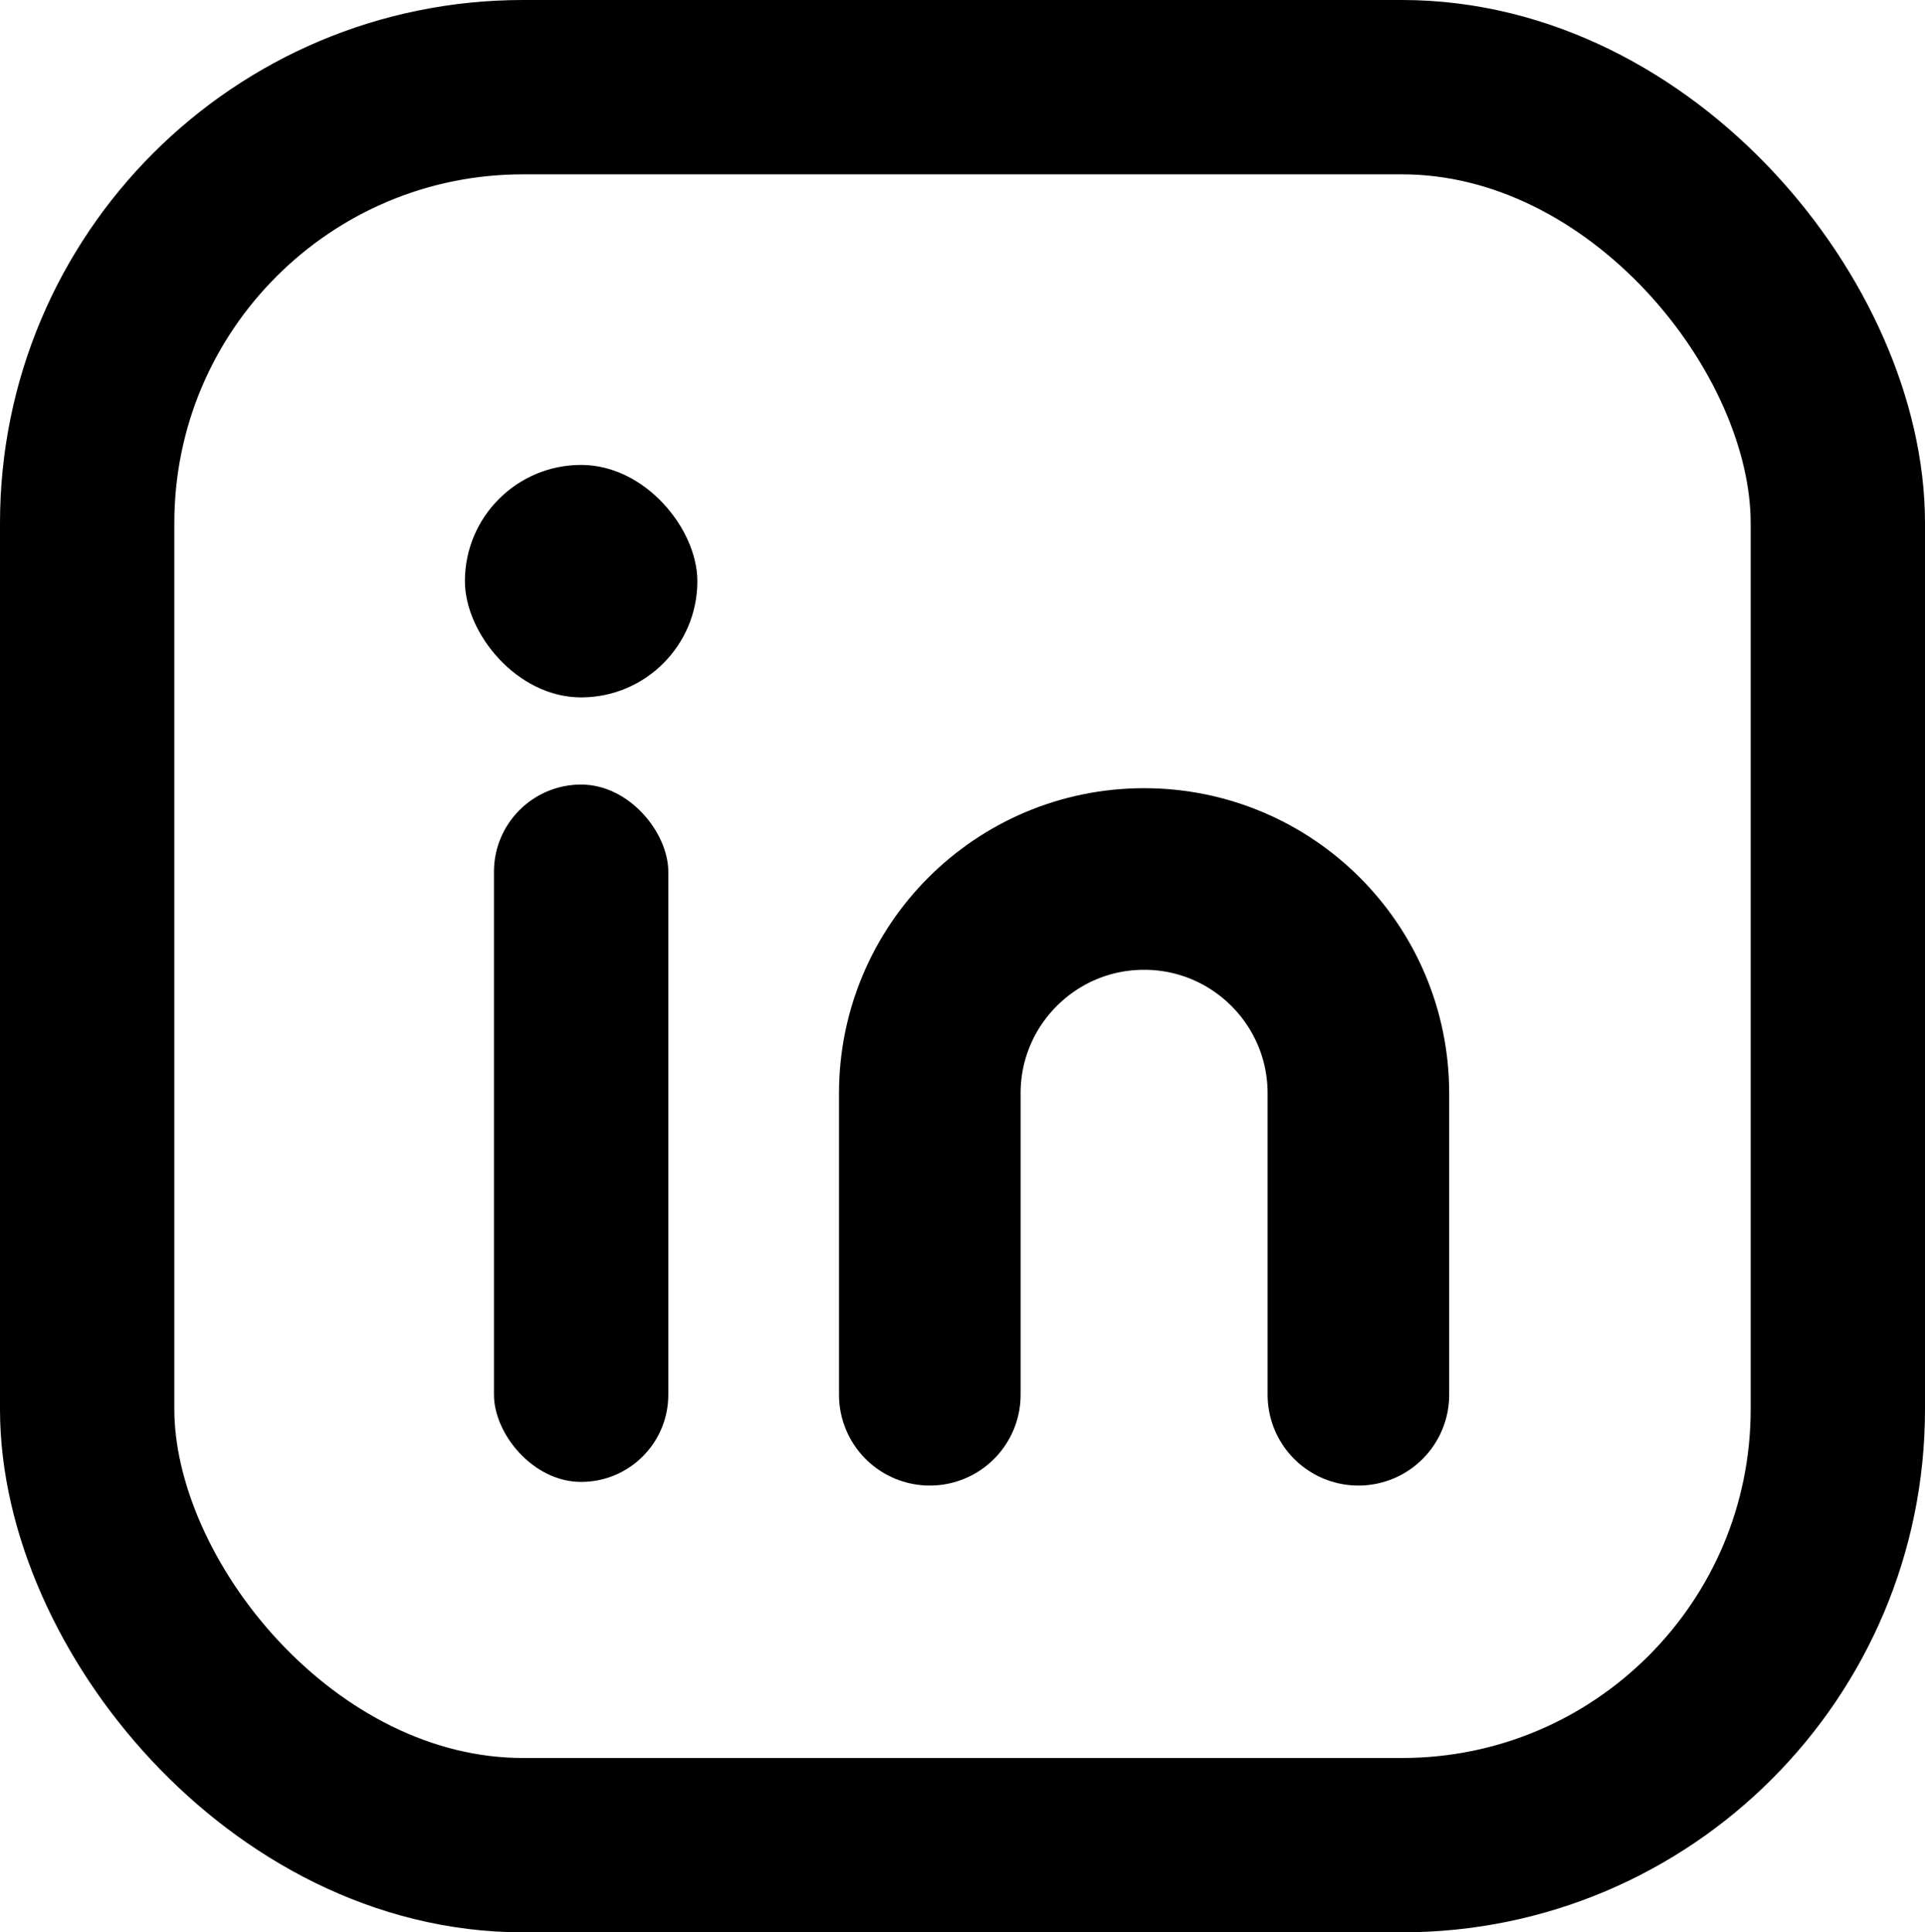
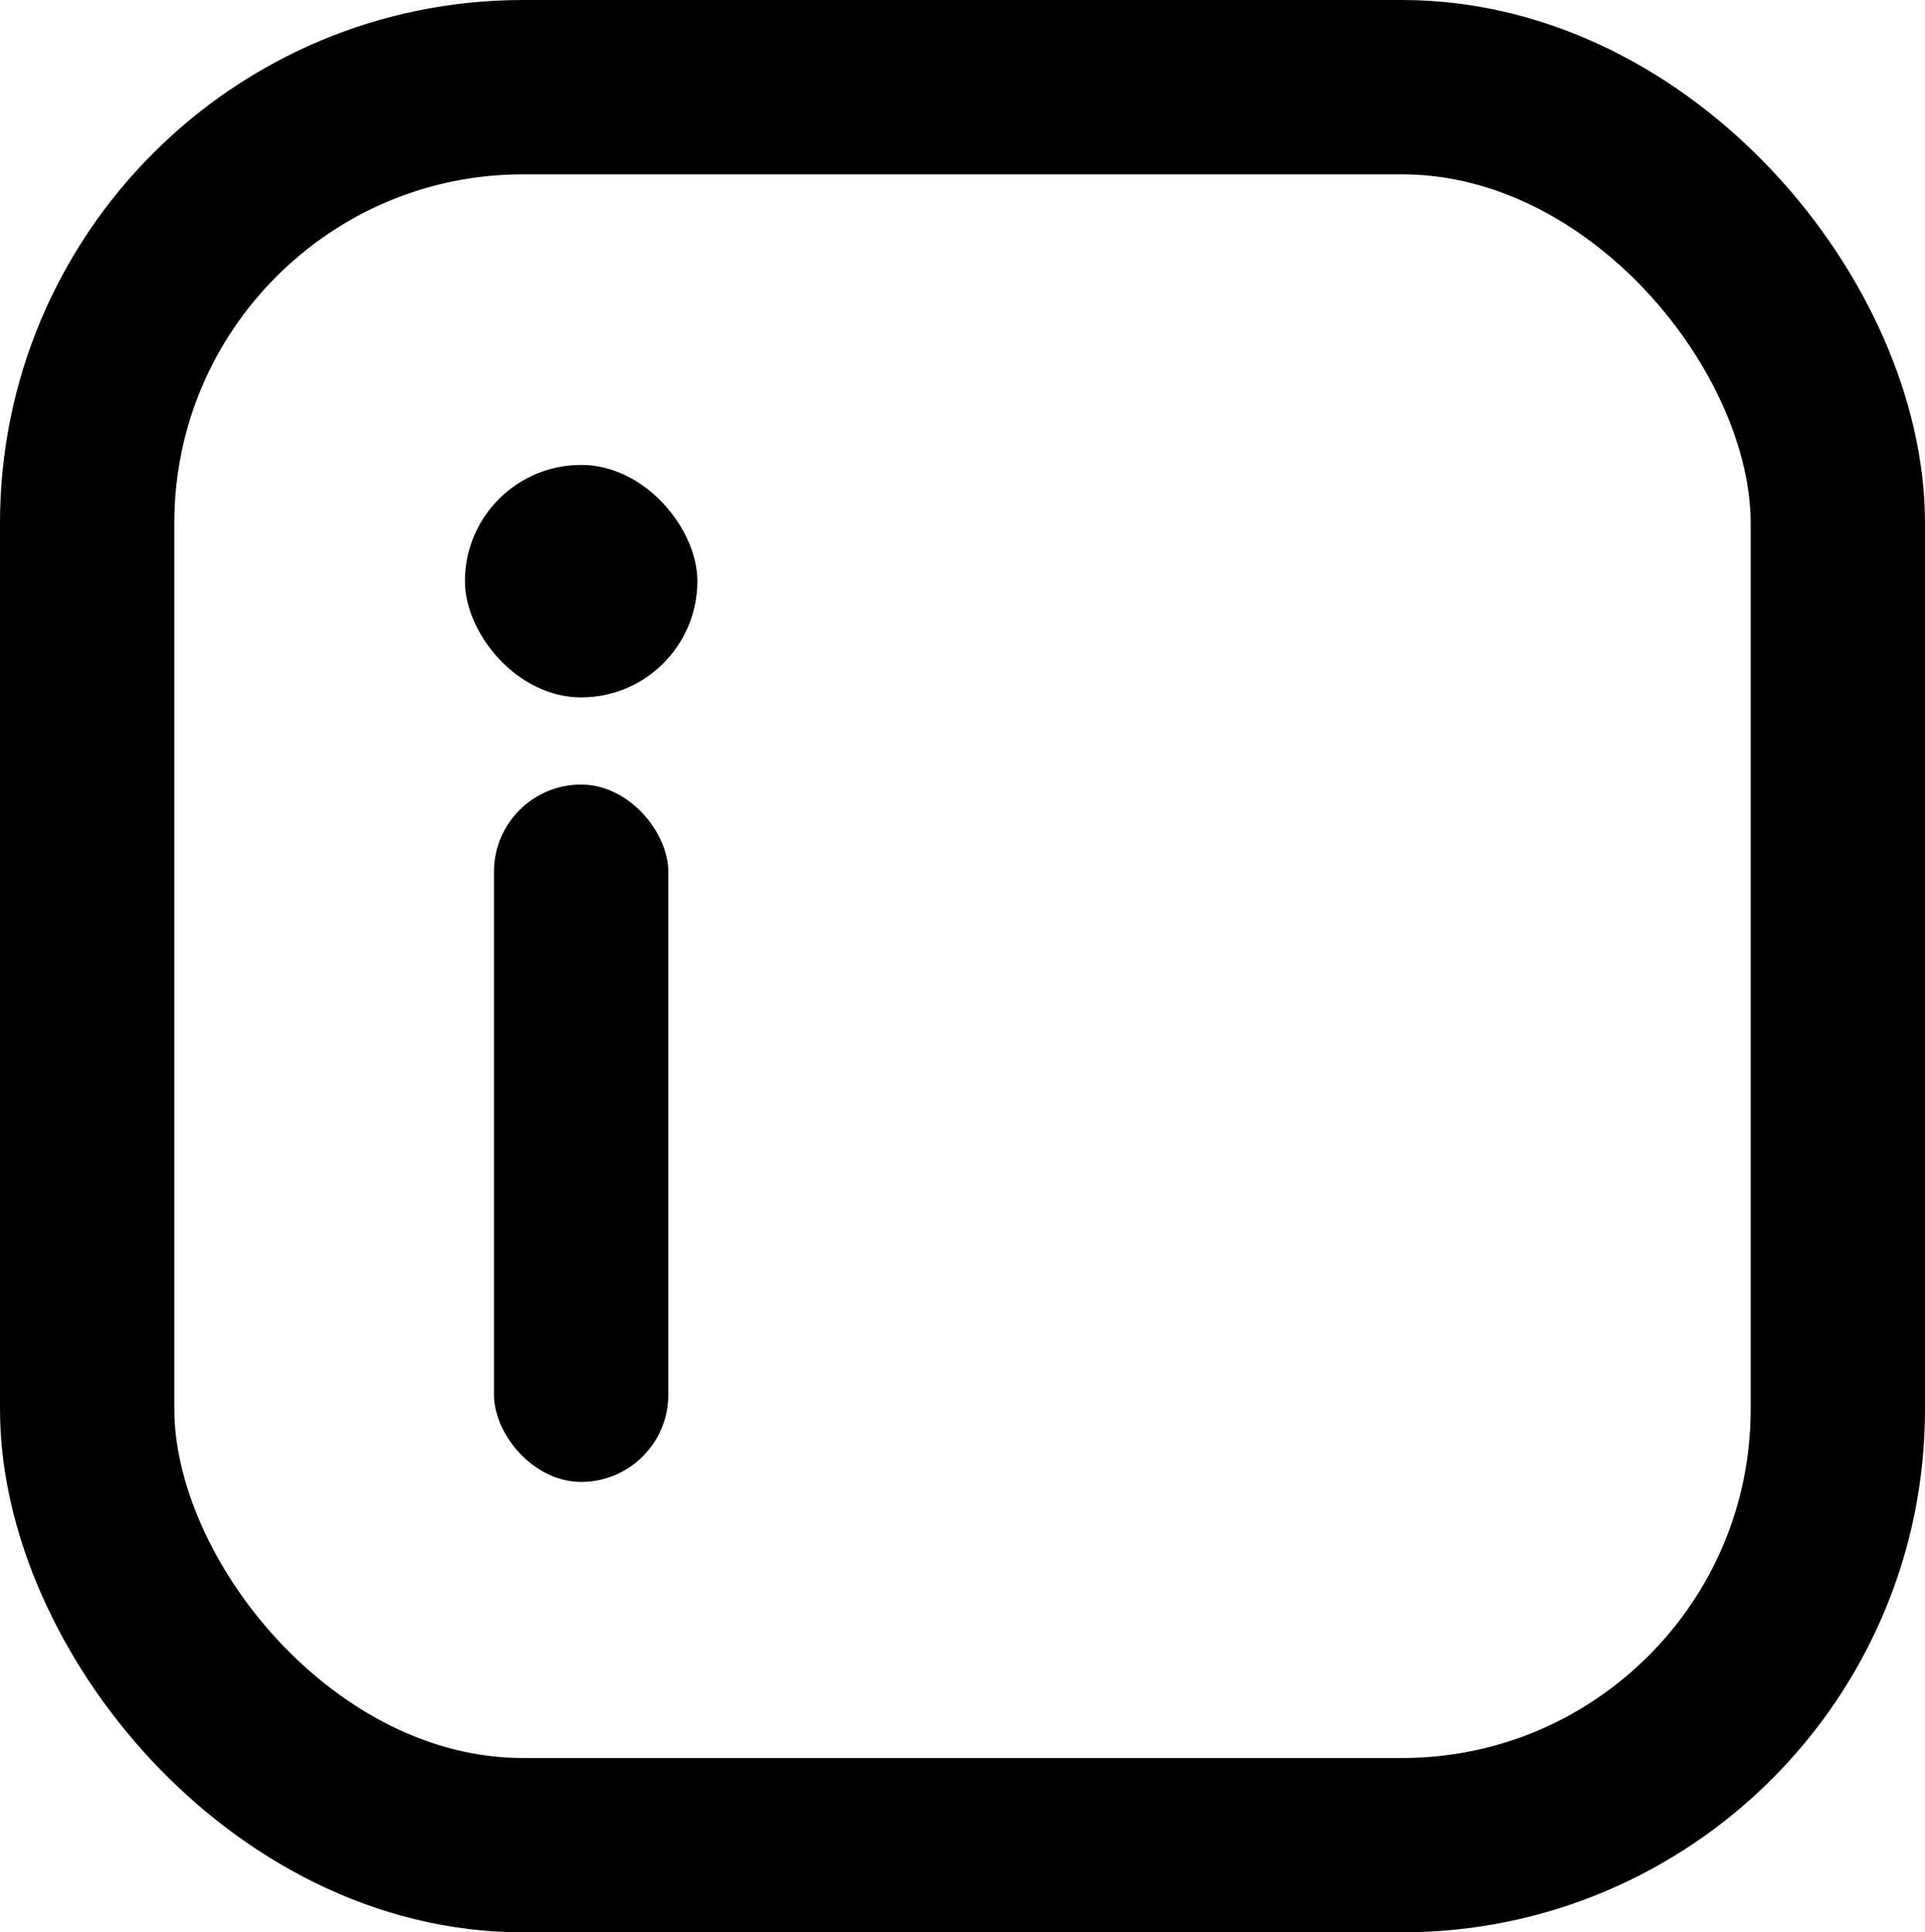
<svg xmlns="http://www.w3.org/2000/svg" width="265" height="266" viewBox="0 0 265 266" fill="none">
  <rect x="12" y="12" width="241" height="242" rx="60" stroke="black" stroke-width="24" />
  <rect x="68" y="108" width="24" height="96" rx="12" fill="black" />
  <rect x="64" y="64" width="32" height="32" rx="16" fill="black" />
-   <path d="M187 192V150.5C187 134.208 173.792 121 157.5 121C141.208 121 128 134.208 128 150.5V192" stroke="black" stroke-width="25" stroke-linecap="round" />
</svg>